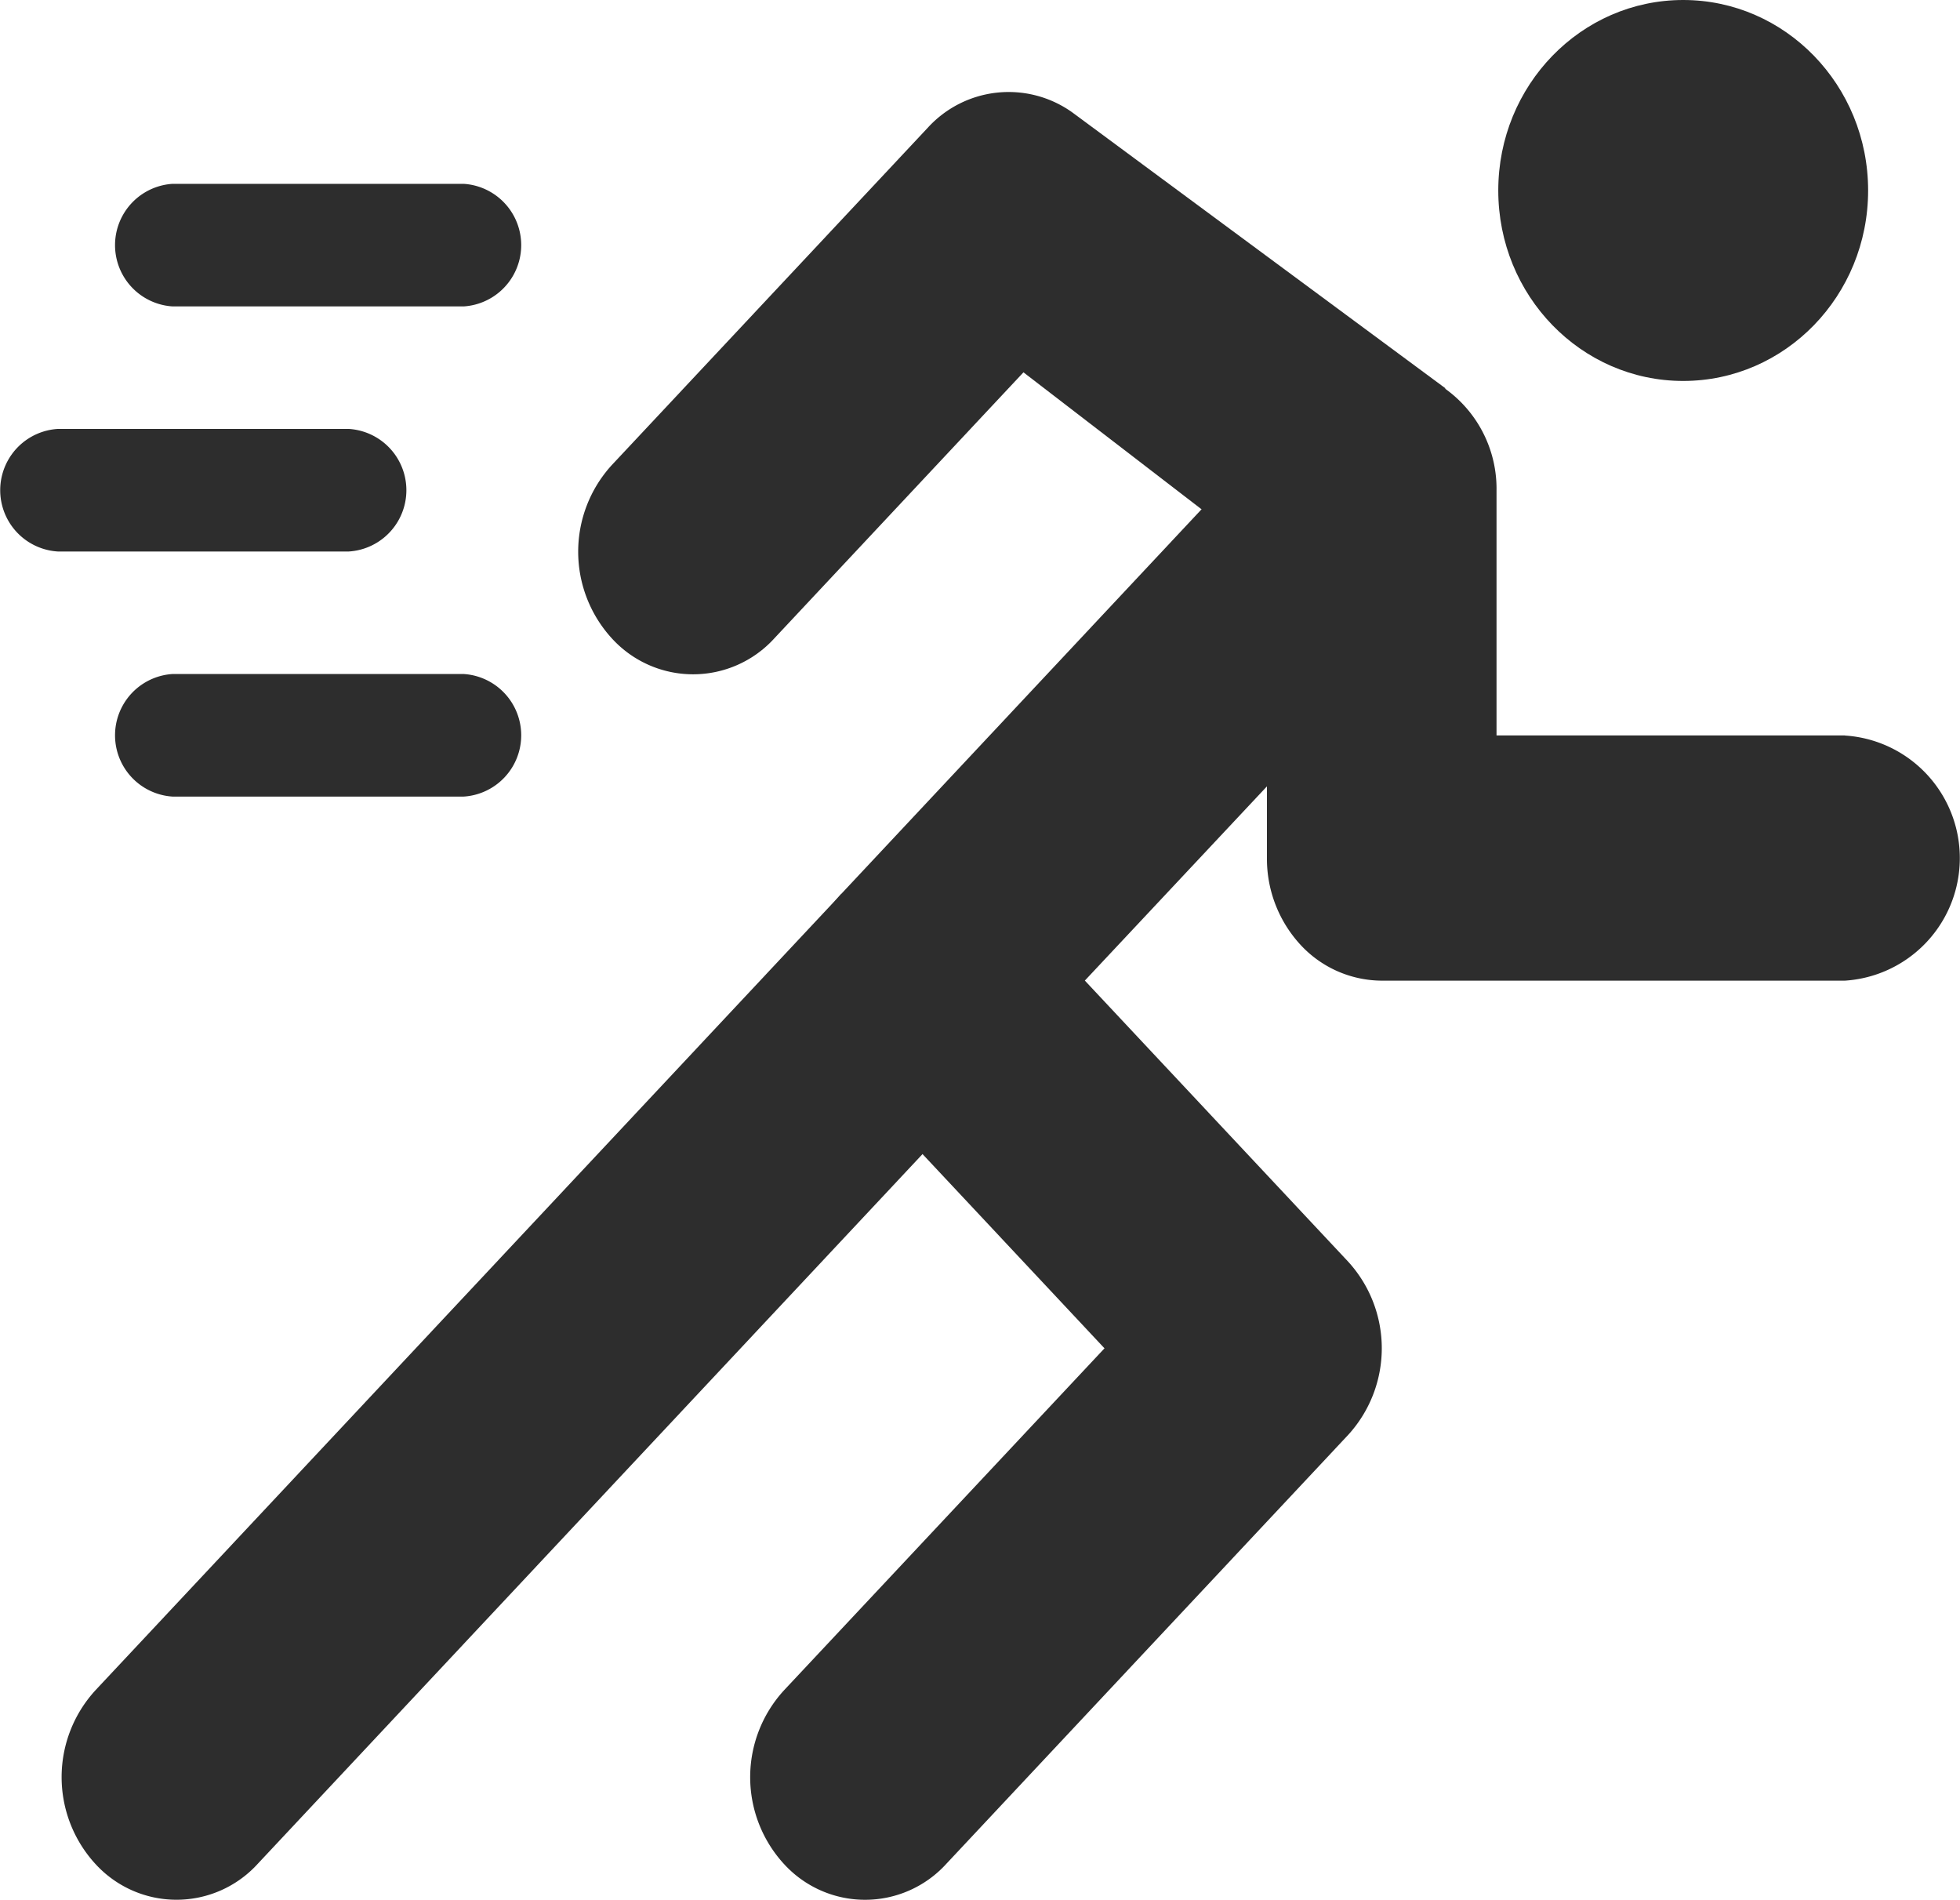
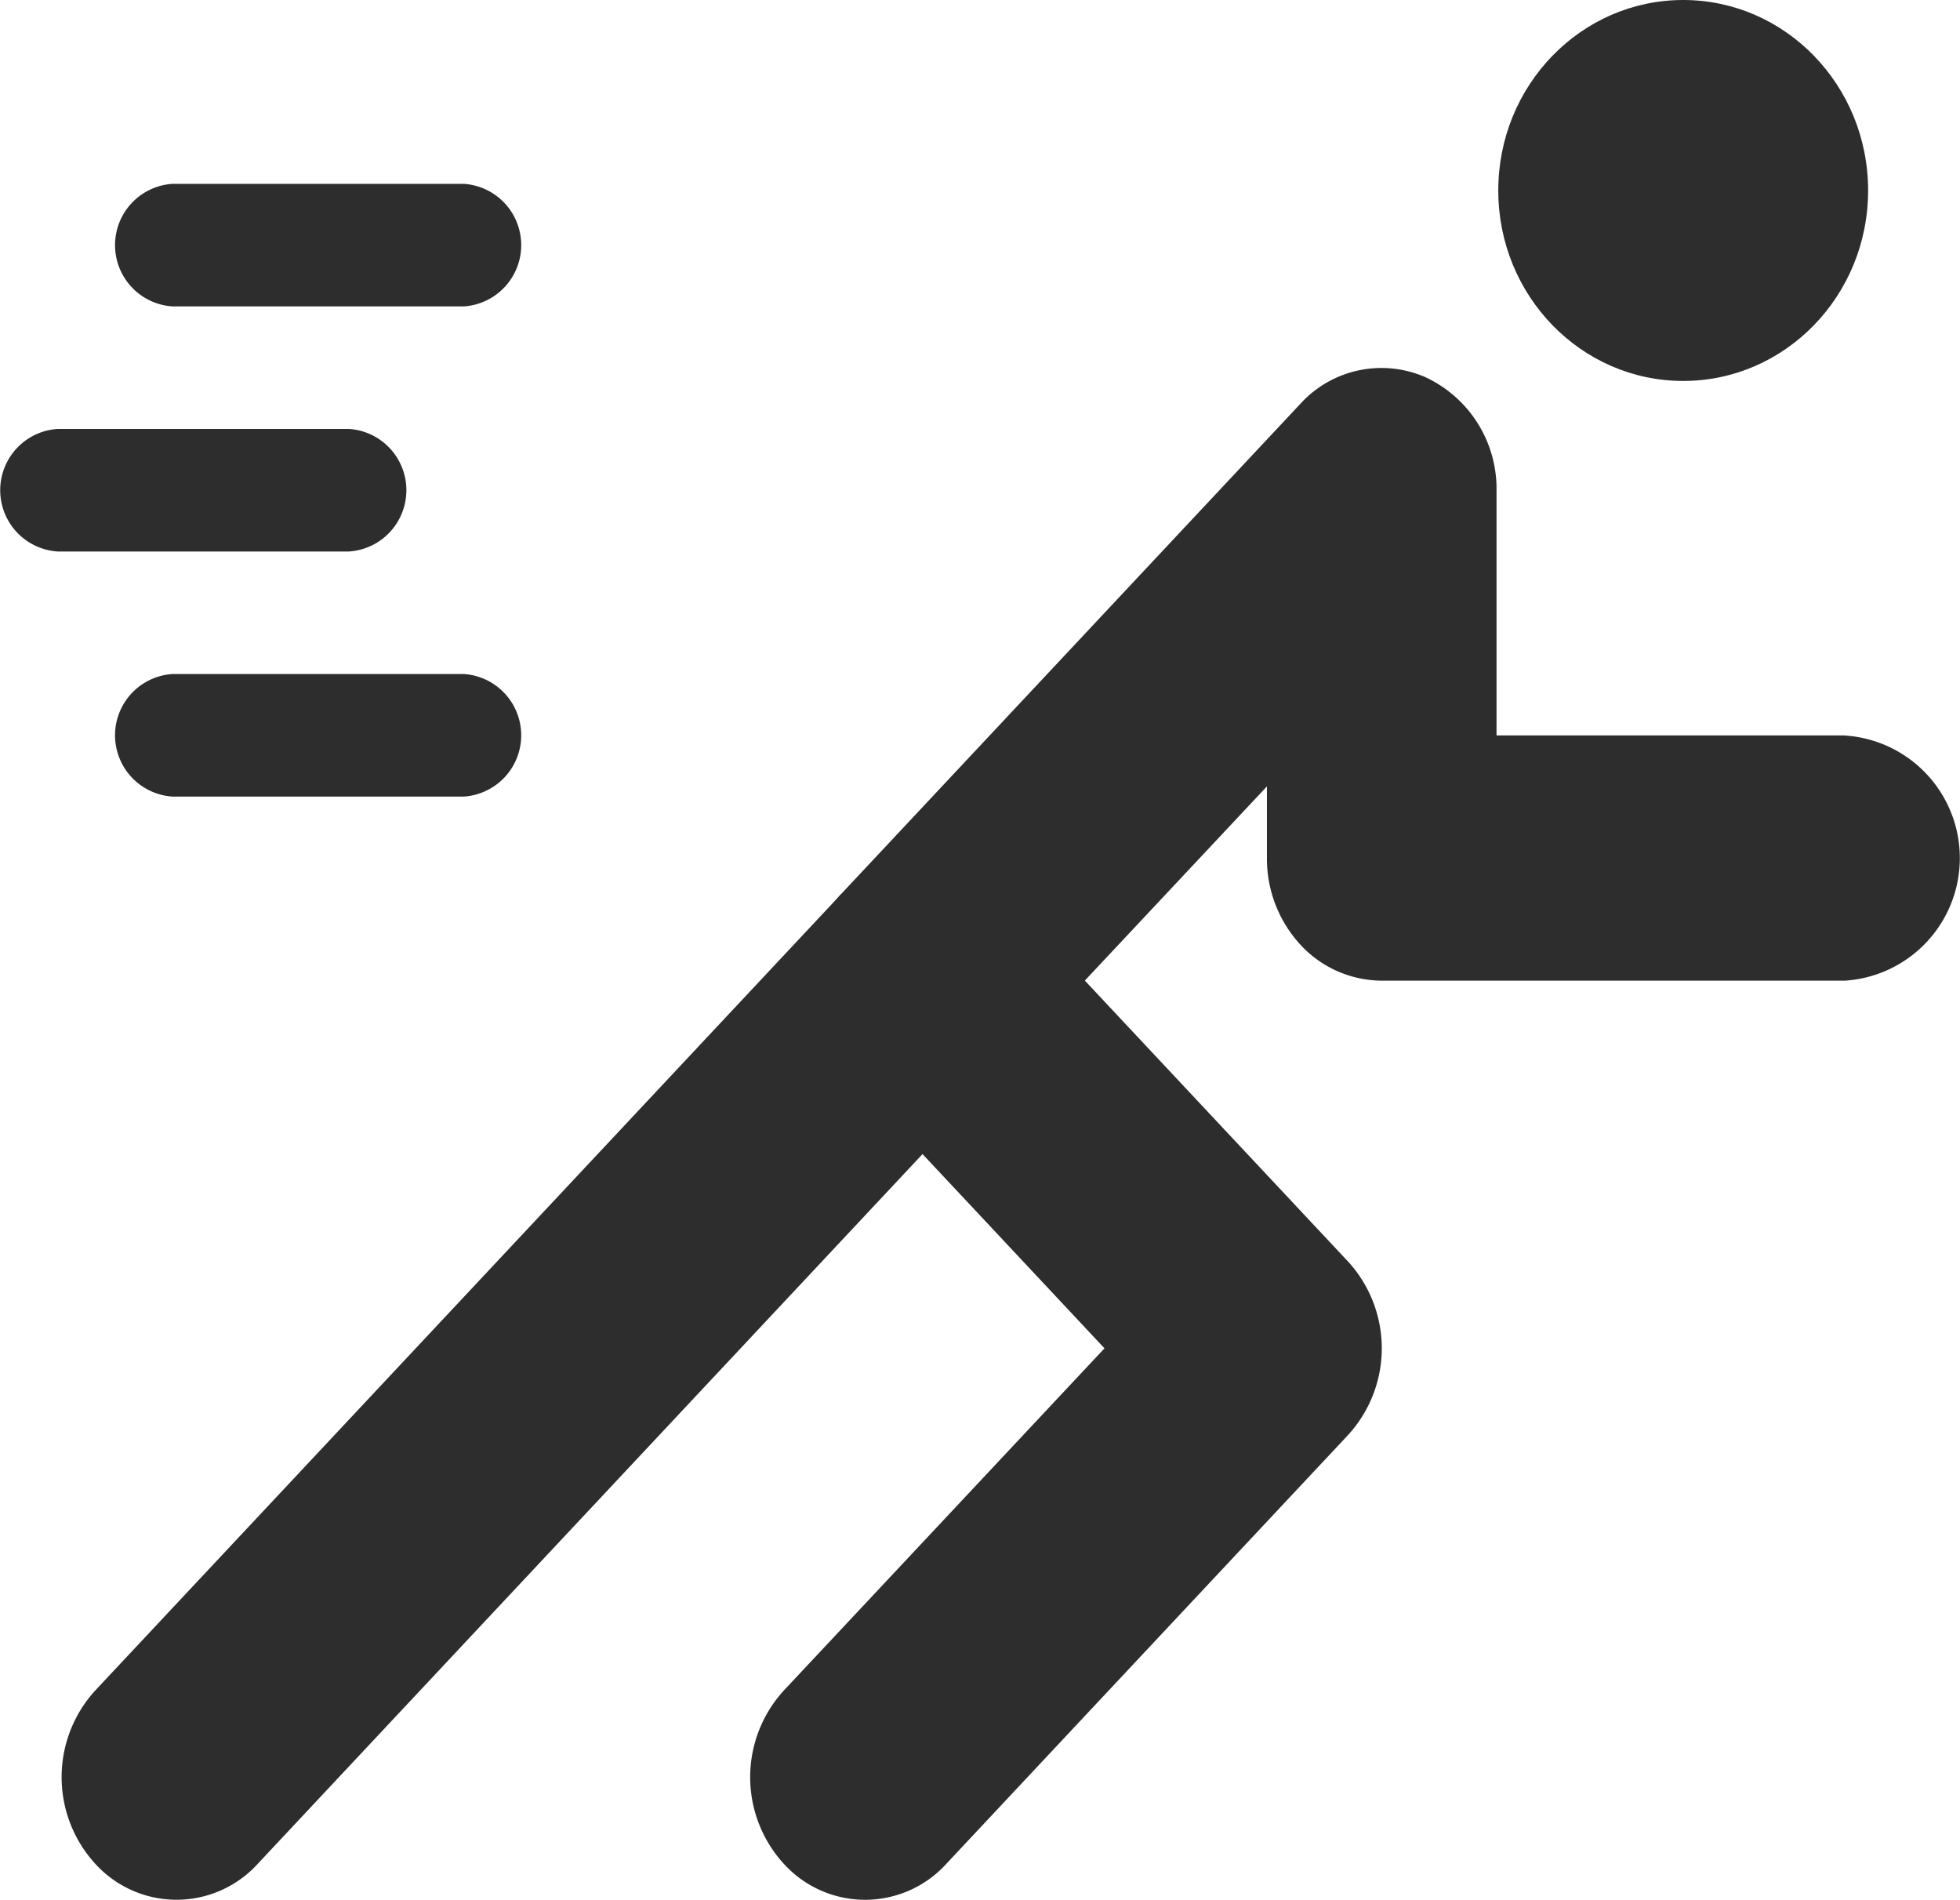
<svg xmlns="http://www.w3.org/2000/svg" id="run" width="50.472" height="48.908" viewBox="0 0 50.472 48.908">
  <g id="Group_308" data-name="Group 308" transform="translate(0 4.733)">
    <path id="Path_8442" data-name="Path 8442" d="M38.97,71.656H31.478a1.581,1.581,0,0,1,0-3.156H38.97a1.581,1.581,0,0,1,0,3.156Z" transform="translate(-27.032 -68.5)" fill="#2d2d2d" />
    <path id="Path_8443" data-name="Path 8443" d="M38.97,191.656H31.478a1.581,1.581,0,0,1,0-3.156H38.97a1.581,1.581,0,0,1,0,3.156Z" transform="translate(-27.032 -175.88)" fill="#2d2d2d" />
    <path id="Path_8444" data-name="Path 8444" d="M8.97,131.656H1.478a1.581,1.581,0,0,1,0-3.156H8.97a1.581,1.581,0,0,1,0,3.156Z" transform="translate(0.011 -122.19)" fill="#2d2d2d" />
  </g>
  <g id="Group_309" data-name="Group 309" transform="translate(1.587 2.368)">
-     <path id="Path_8445" data-name="Path 8445" d="M163.726,46.535a2.819,2.819,0,0,0-3.729.395l-8.132,8.68a3.306,3.306,0,0,0,0,4.464,2.828,2.828,0,0,0,4.183,0l6.416-6.85,4.591,3.53,6.279-3.116Z" transform="translate(-137.696 -46.006)" fill="#2d2d2d" />
    <path id="Path_8446" data-name="Path 8446" d="M36.081,242.289,16.866,262.8a3.306,3.306,0,0,0,0,4.464,2.827,2.827,0,0,0,4.183,0l17.124-18.278Z" transform="translate(-15.999 -221.646)" fill="#2d2d2d" />
  </g>
  <g id="Group_310" data-name="Group 310" transform="translate(19.317 0)">
    <path id="Path_8447" data-name="Path 8447" d="M224.182,123.007h-8.97V116.7a3.166,3.166,0,0,0-1.825-2.914,2.823,2.823,0,0,0-3.225.681l-11.824,12.62a3.306,3.306,0,0,0,0,4.464l6.779,7.235-8.257,8.809a3.306,3.306,0,0,0,0,4.464,2.827,2.827,0,0,0,4.183,0l10.347-11.042a3.306,3.306,0,0,0,0-4.464l-6.779-7.235,4.689-5v1.848a3.266,3.266,0,0,0,.867,2.234,2.865,2.865,0,0,0,2.093.92h11.923a3.162,3.162,0,0,0,0-6.311Z" transform="translate(-195.992 -104.072)" fill="#2d2d2d" />
    <ellipse id="Ellipse_14" data-name="Ellipse 14" cx="4.762" cy="4.904" rx="4.762" ry="4.904" transform="translate(19.265)" fill="#2d2d2d" />
  </g>
</svg>